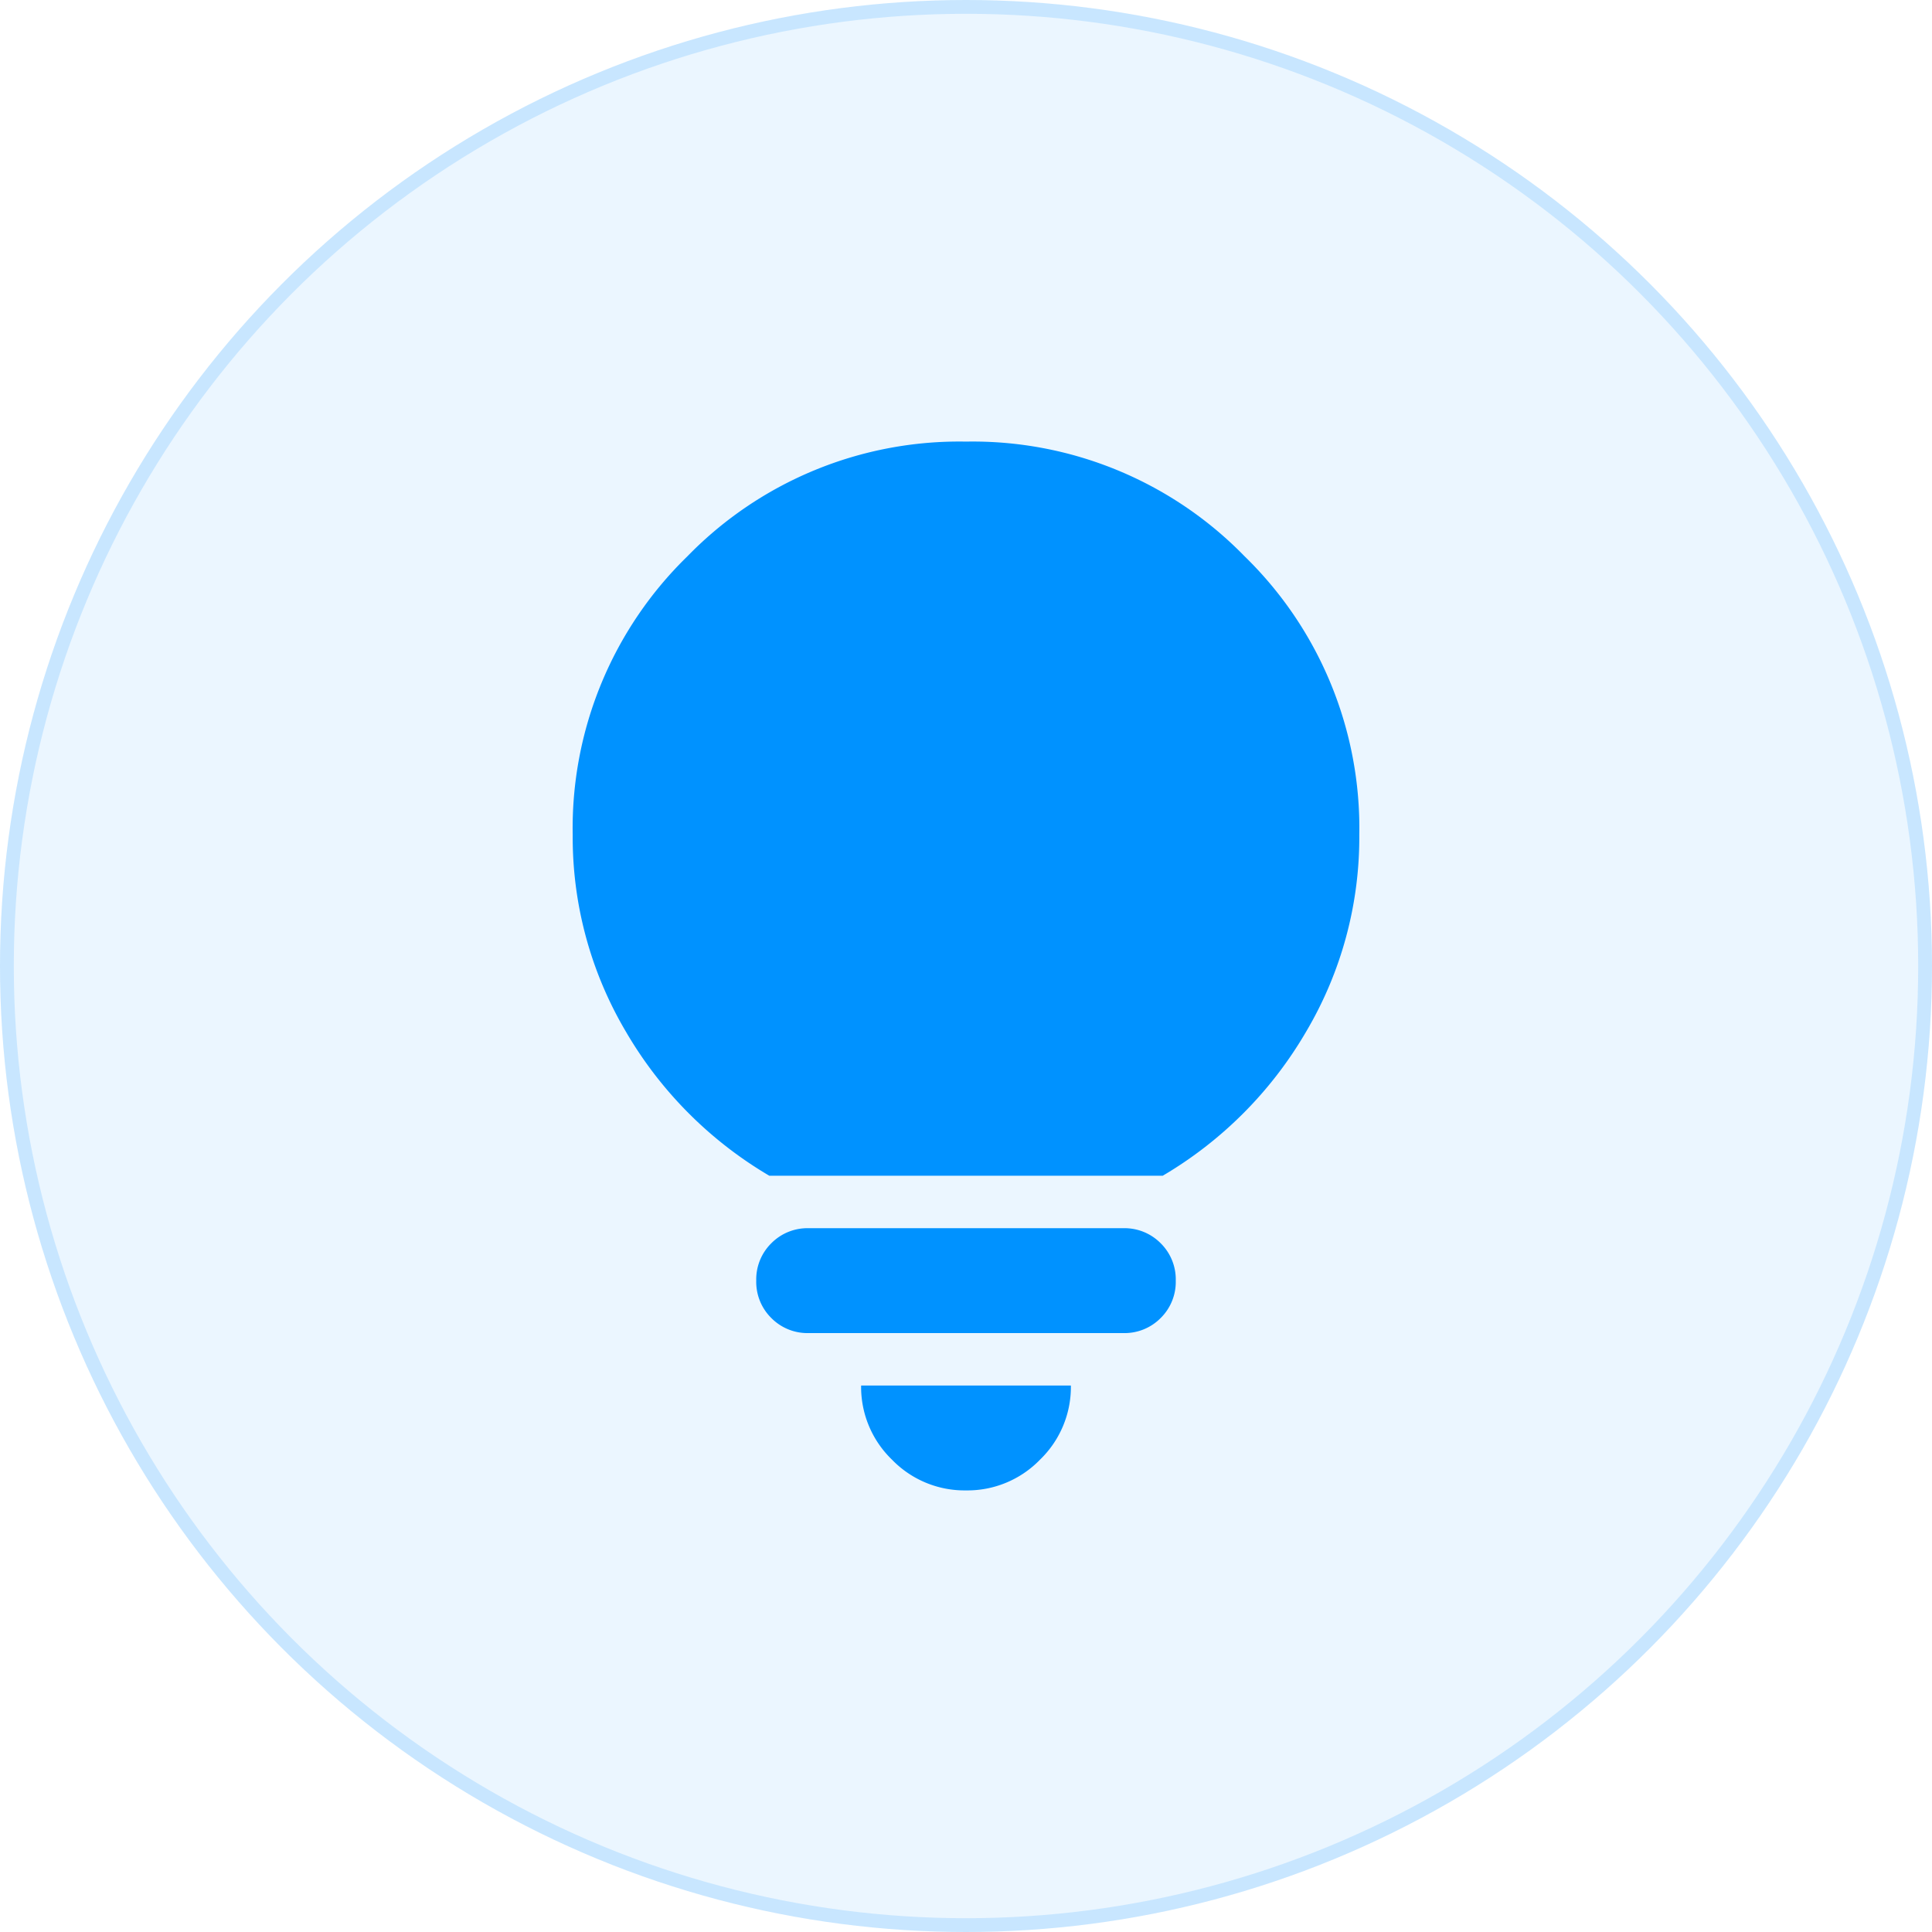
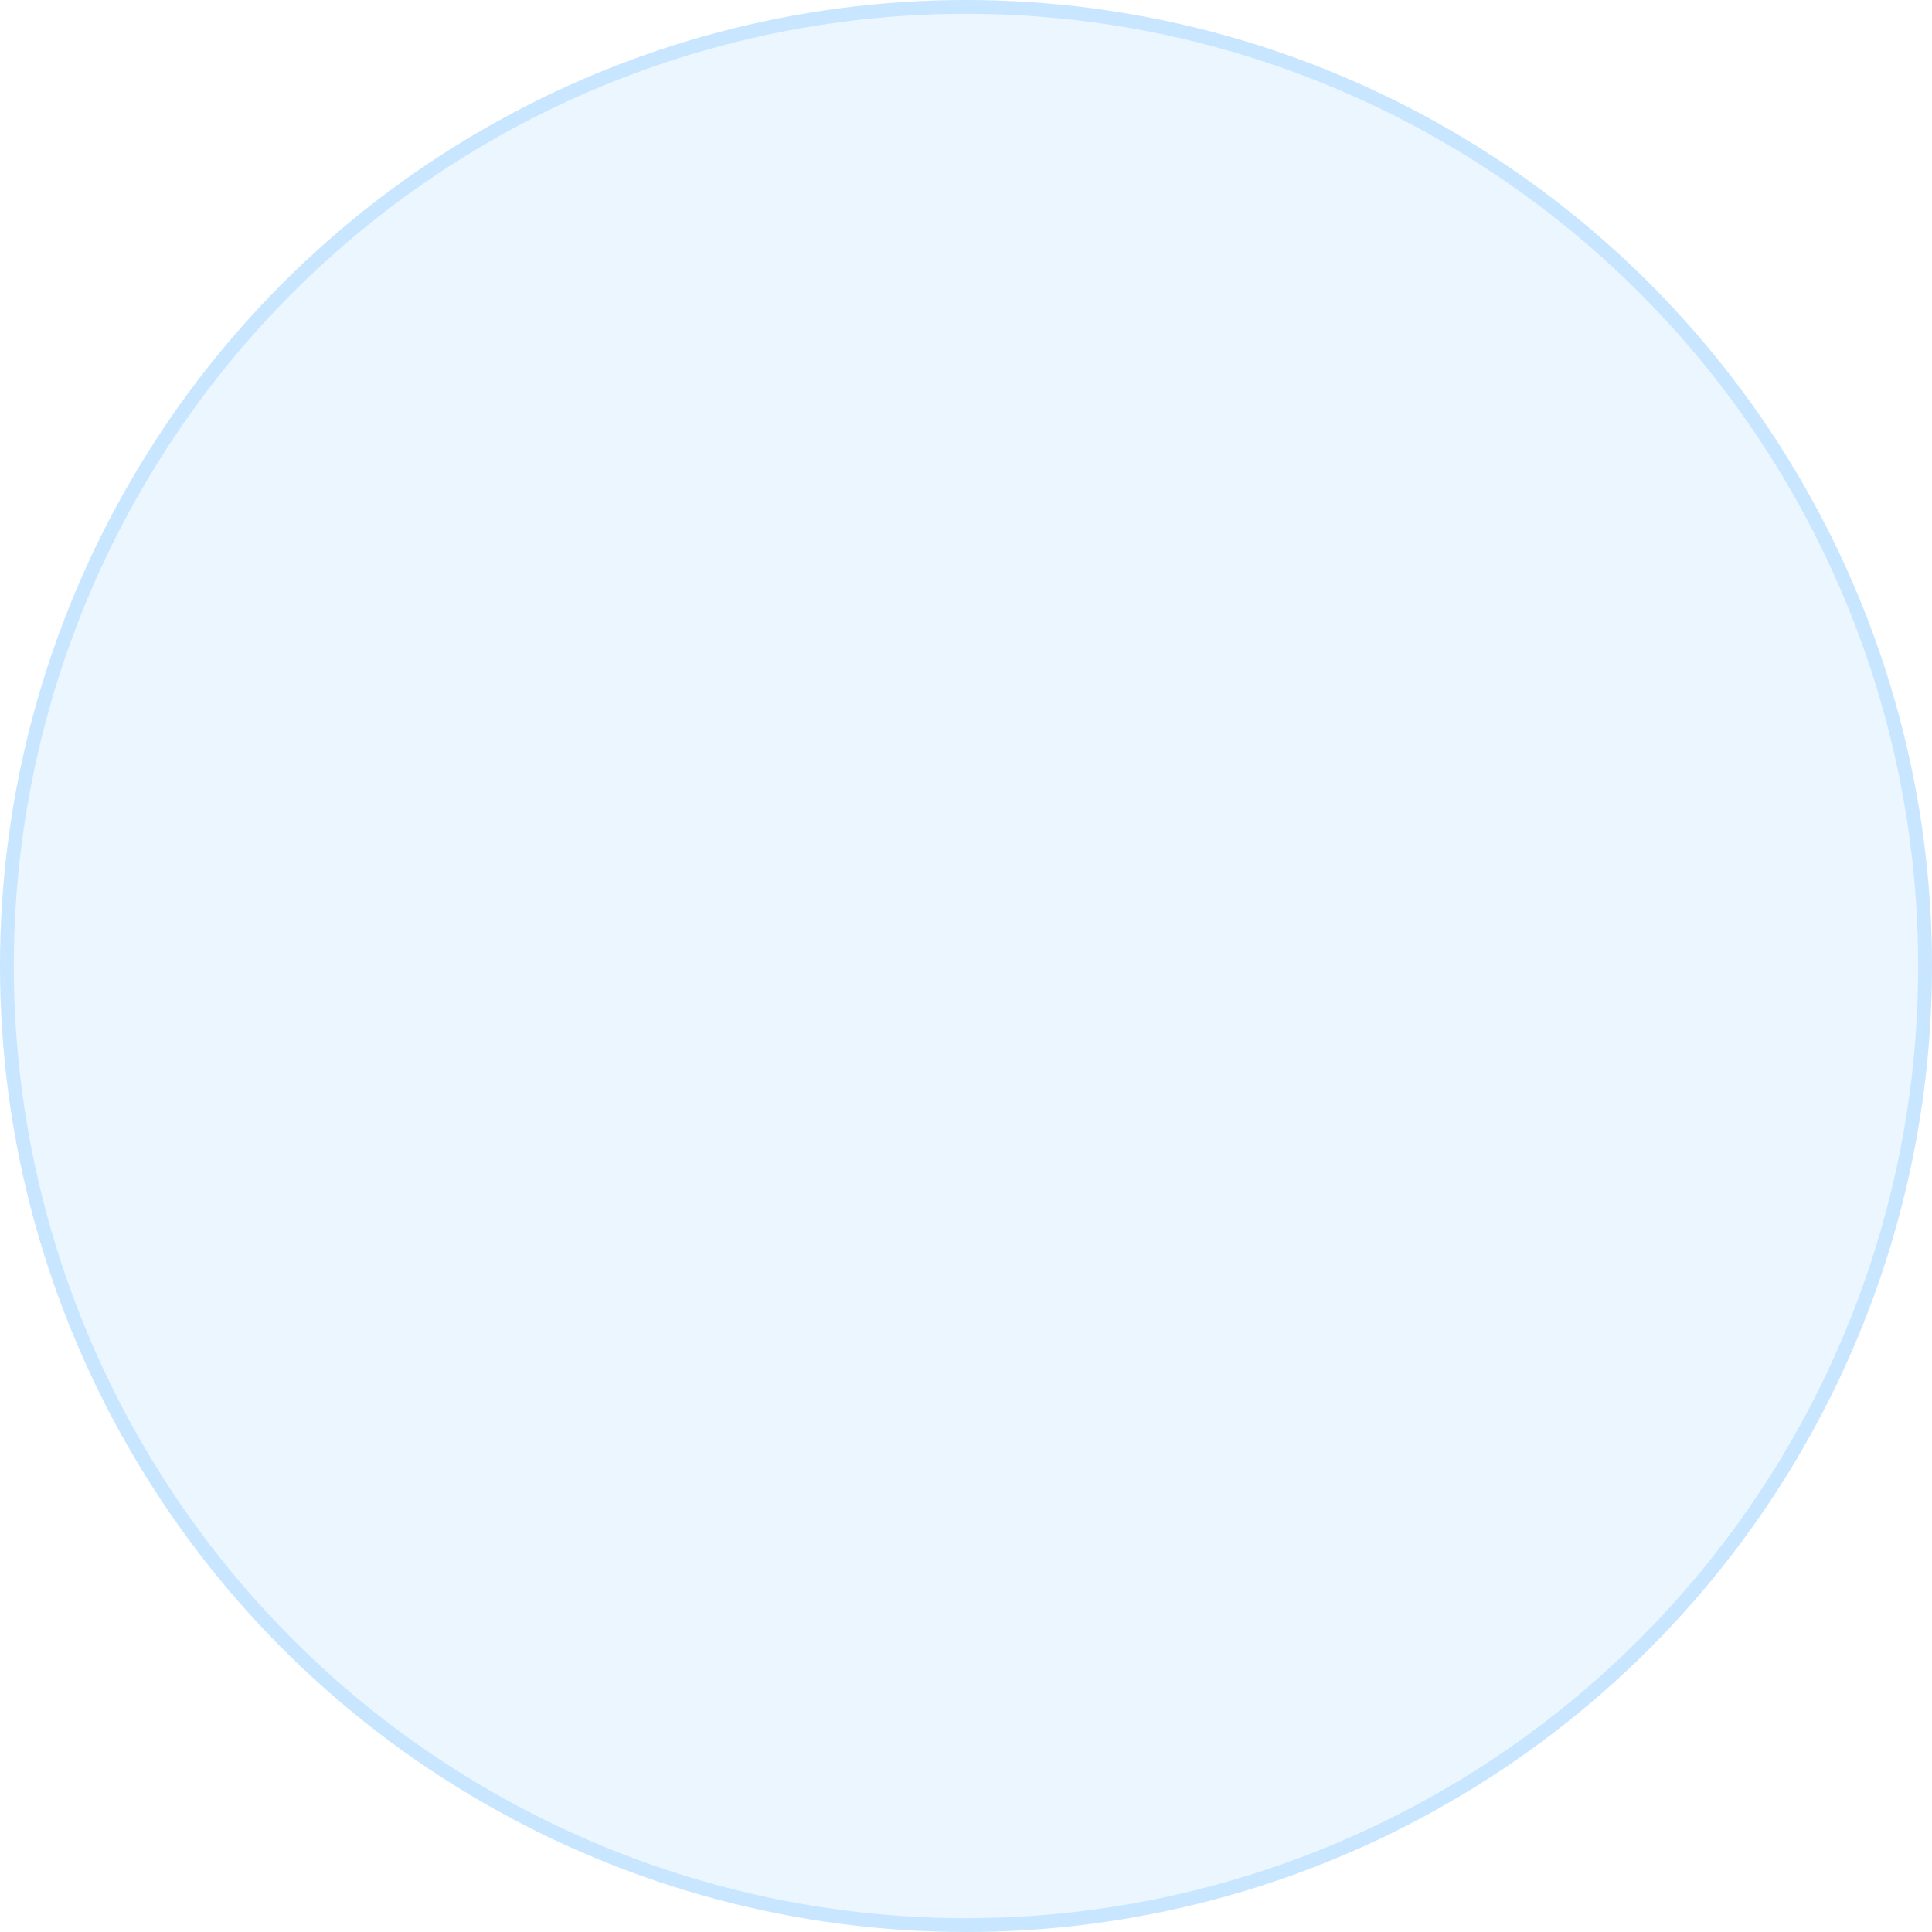
<svg xmlns="http://www.w3.org/2000/svg" width="70" height="70" viewBox="0 0 70 70">
  <g id="Group_12629" data-name="Group 12629" transform="translate(-176 -2631)">
    <g id="Ellipse_256" data-name="Ellipse 256" transform="translate(176 2631)" fill="rgba(0,146,255,0.08)" stroke="rgba(0,146,255,0.15)" stroke-width="0.5">
      <circle cx="35" cy="35" r="35" stroke="none" />
      <circle cx="35" cy="35" r="34.75" fill="none" />
    </g>
-     <path id="Path_6378" data-name="Path 6378" d="M194.25-842a3.659,3.659,0,0,1-2.684-1.116,3.659,3.659,0,0,1-1.116-2.684h7.6a3.659,3.659,0,0,1-1.116,2.684A3.659,3.659,0,0,1,194.25-842Zm-5.7-5.7a1.838,1.838,0,0,1-1.354-.546,1.838,1.838,0,0,1-.546-1.354,1.838,1.838,0,0,1,.546-1.354,1.838,1.838,0,0,1,1.354-.546h11.4a1.838,1.838,0,0,1,1.354.546,1.838,1.838,0,0,1,.546,1.354,1.838,1.838,0,0,1-.546,1.354,1.838,1.838,0,0,1-1.354.546Zm-1.425-5.7a14.558,14.558,0,0,1-5.2-5.225A13.828,13.828,0,0,1,180-865.75a13.742,13.742,0,0,1,4.156-10.094A13.742,13.742,0,0,1,194.25-880a13.742,13.742,0,0,1,10.094,4.156A13.742,13.742,0,0,1,208.5-865.75a13.828,13.828,0,0,1-1.924,7.125,14.558,14.558,0,0,1-5.2,5.225Z" transform="translate(16.75 3527)" fill="#0092ff" />
  </g>
</svg>